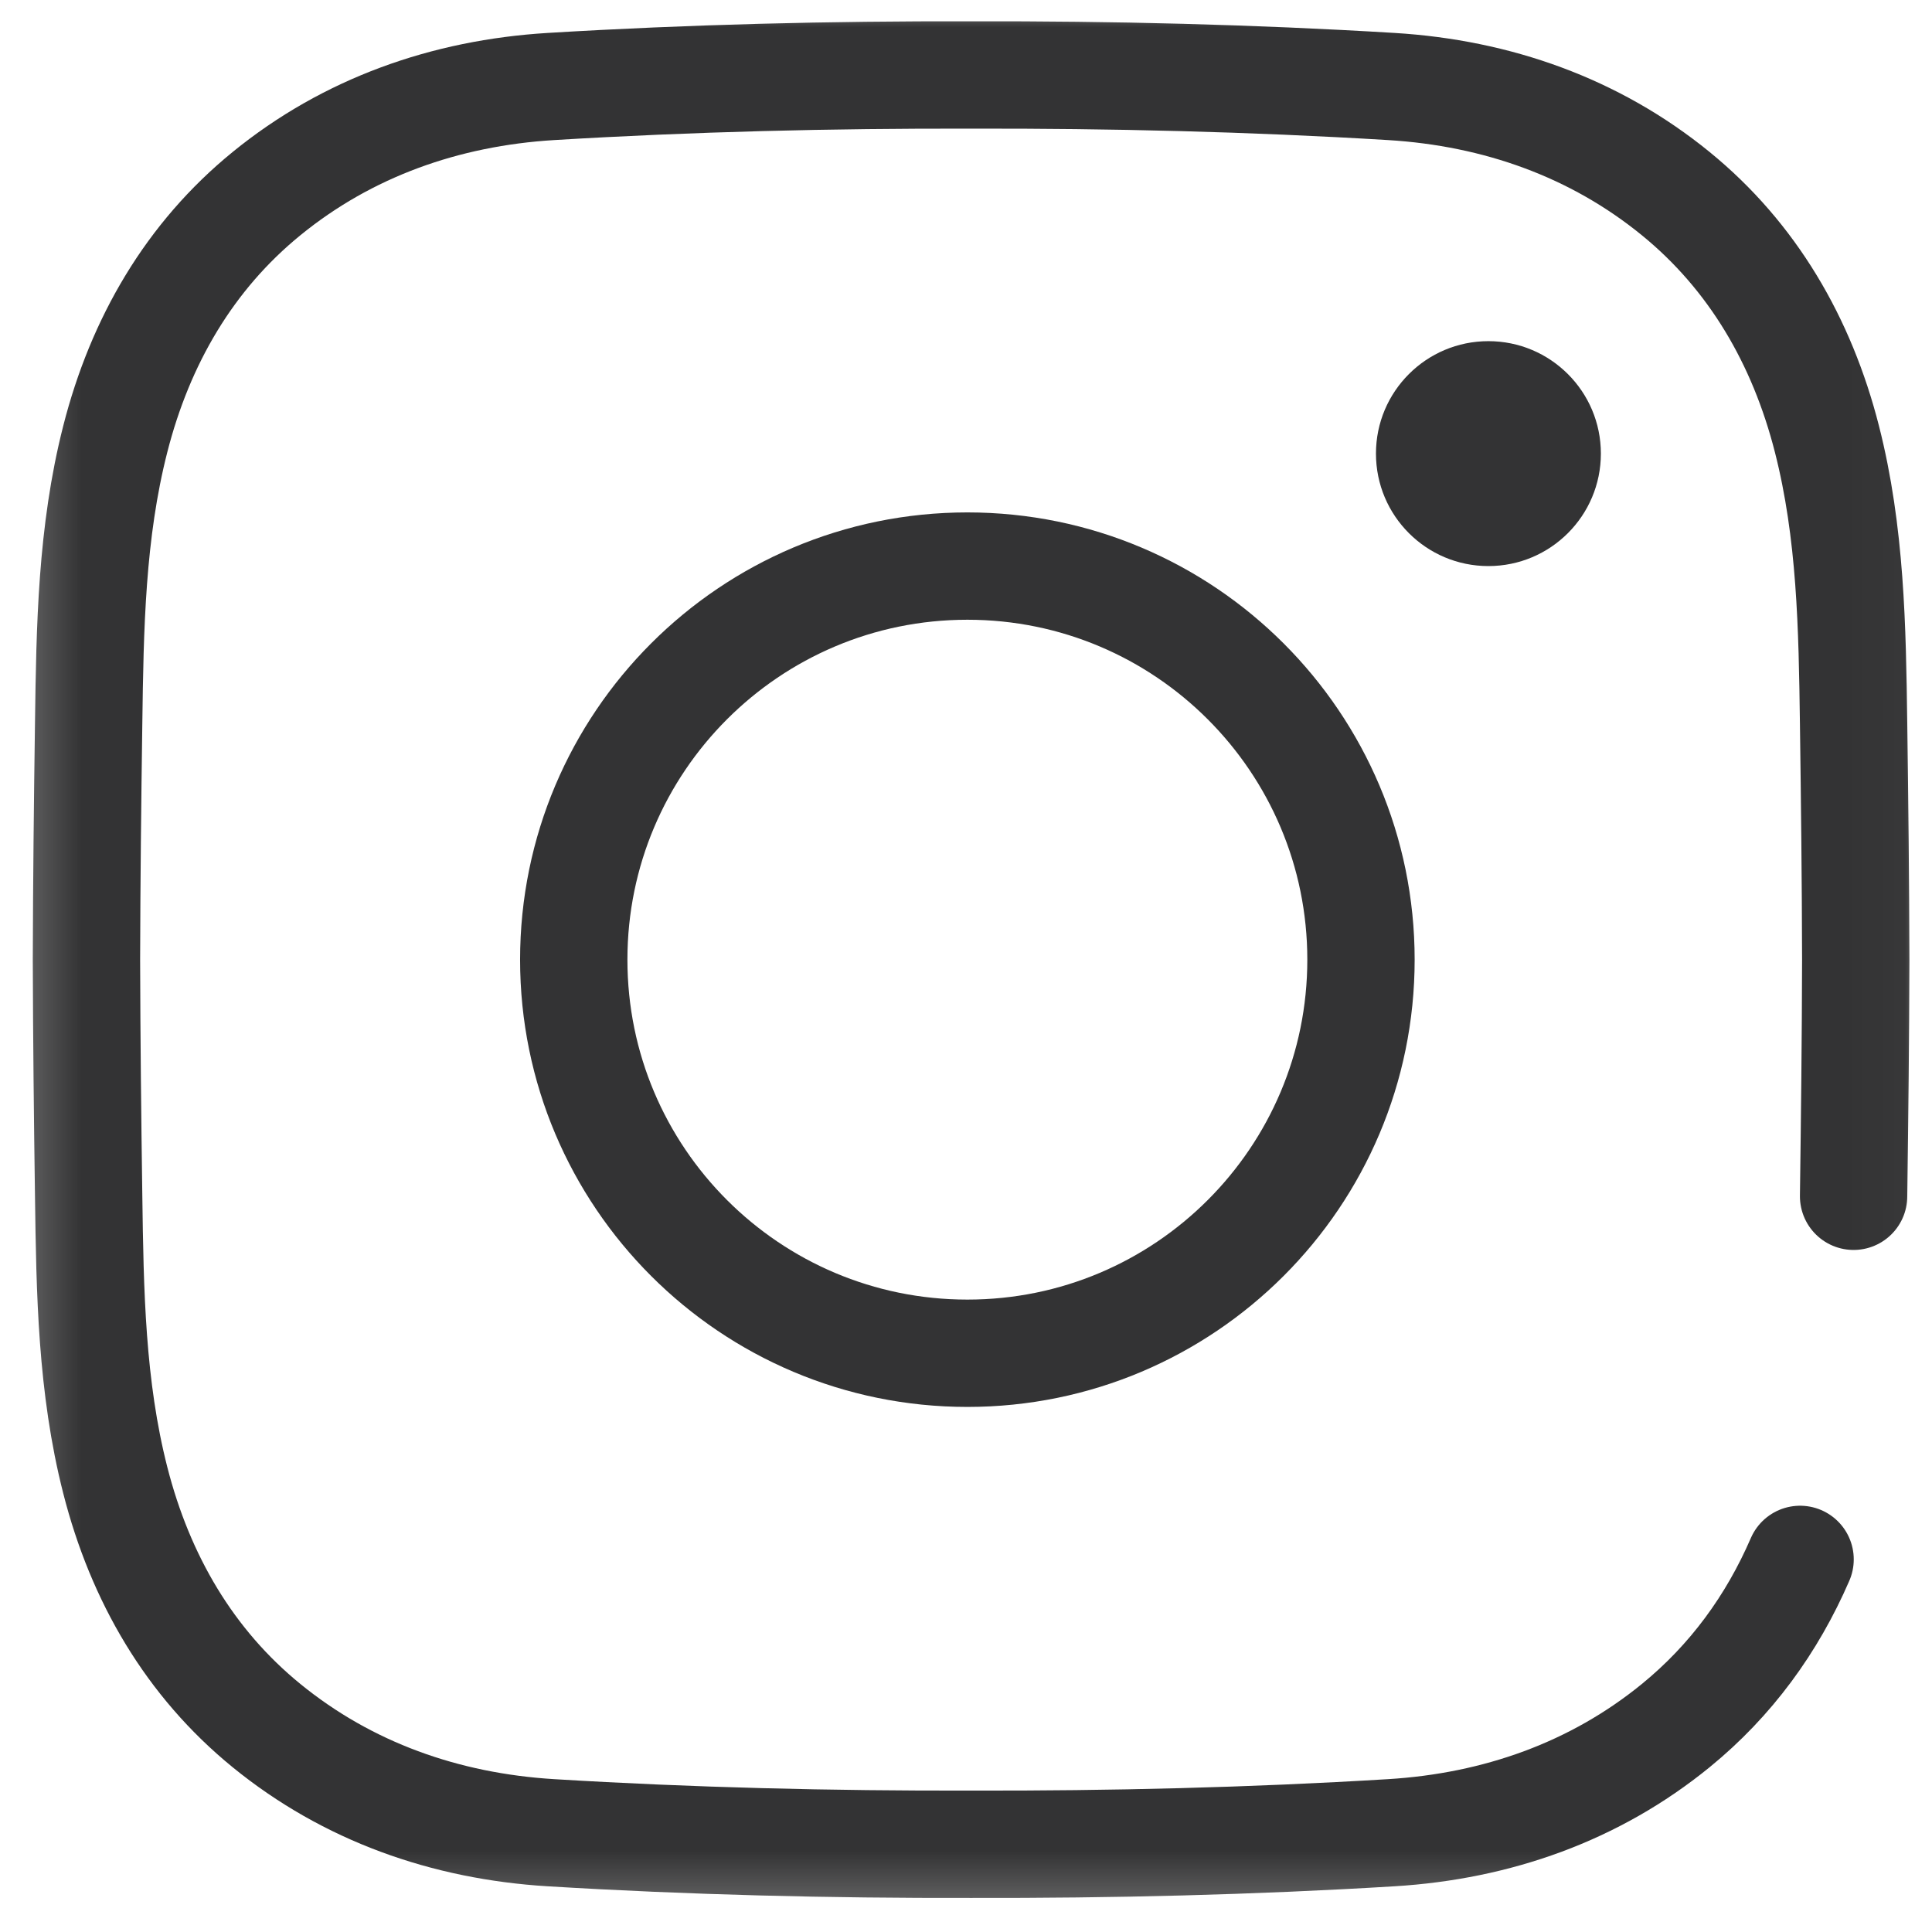
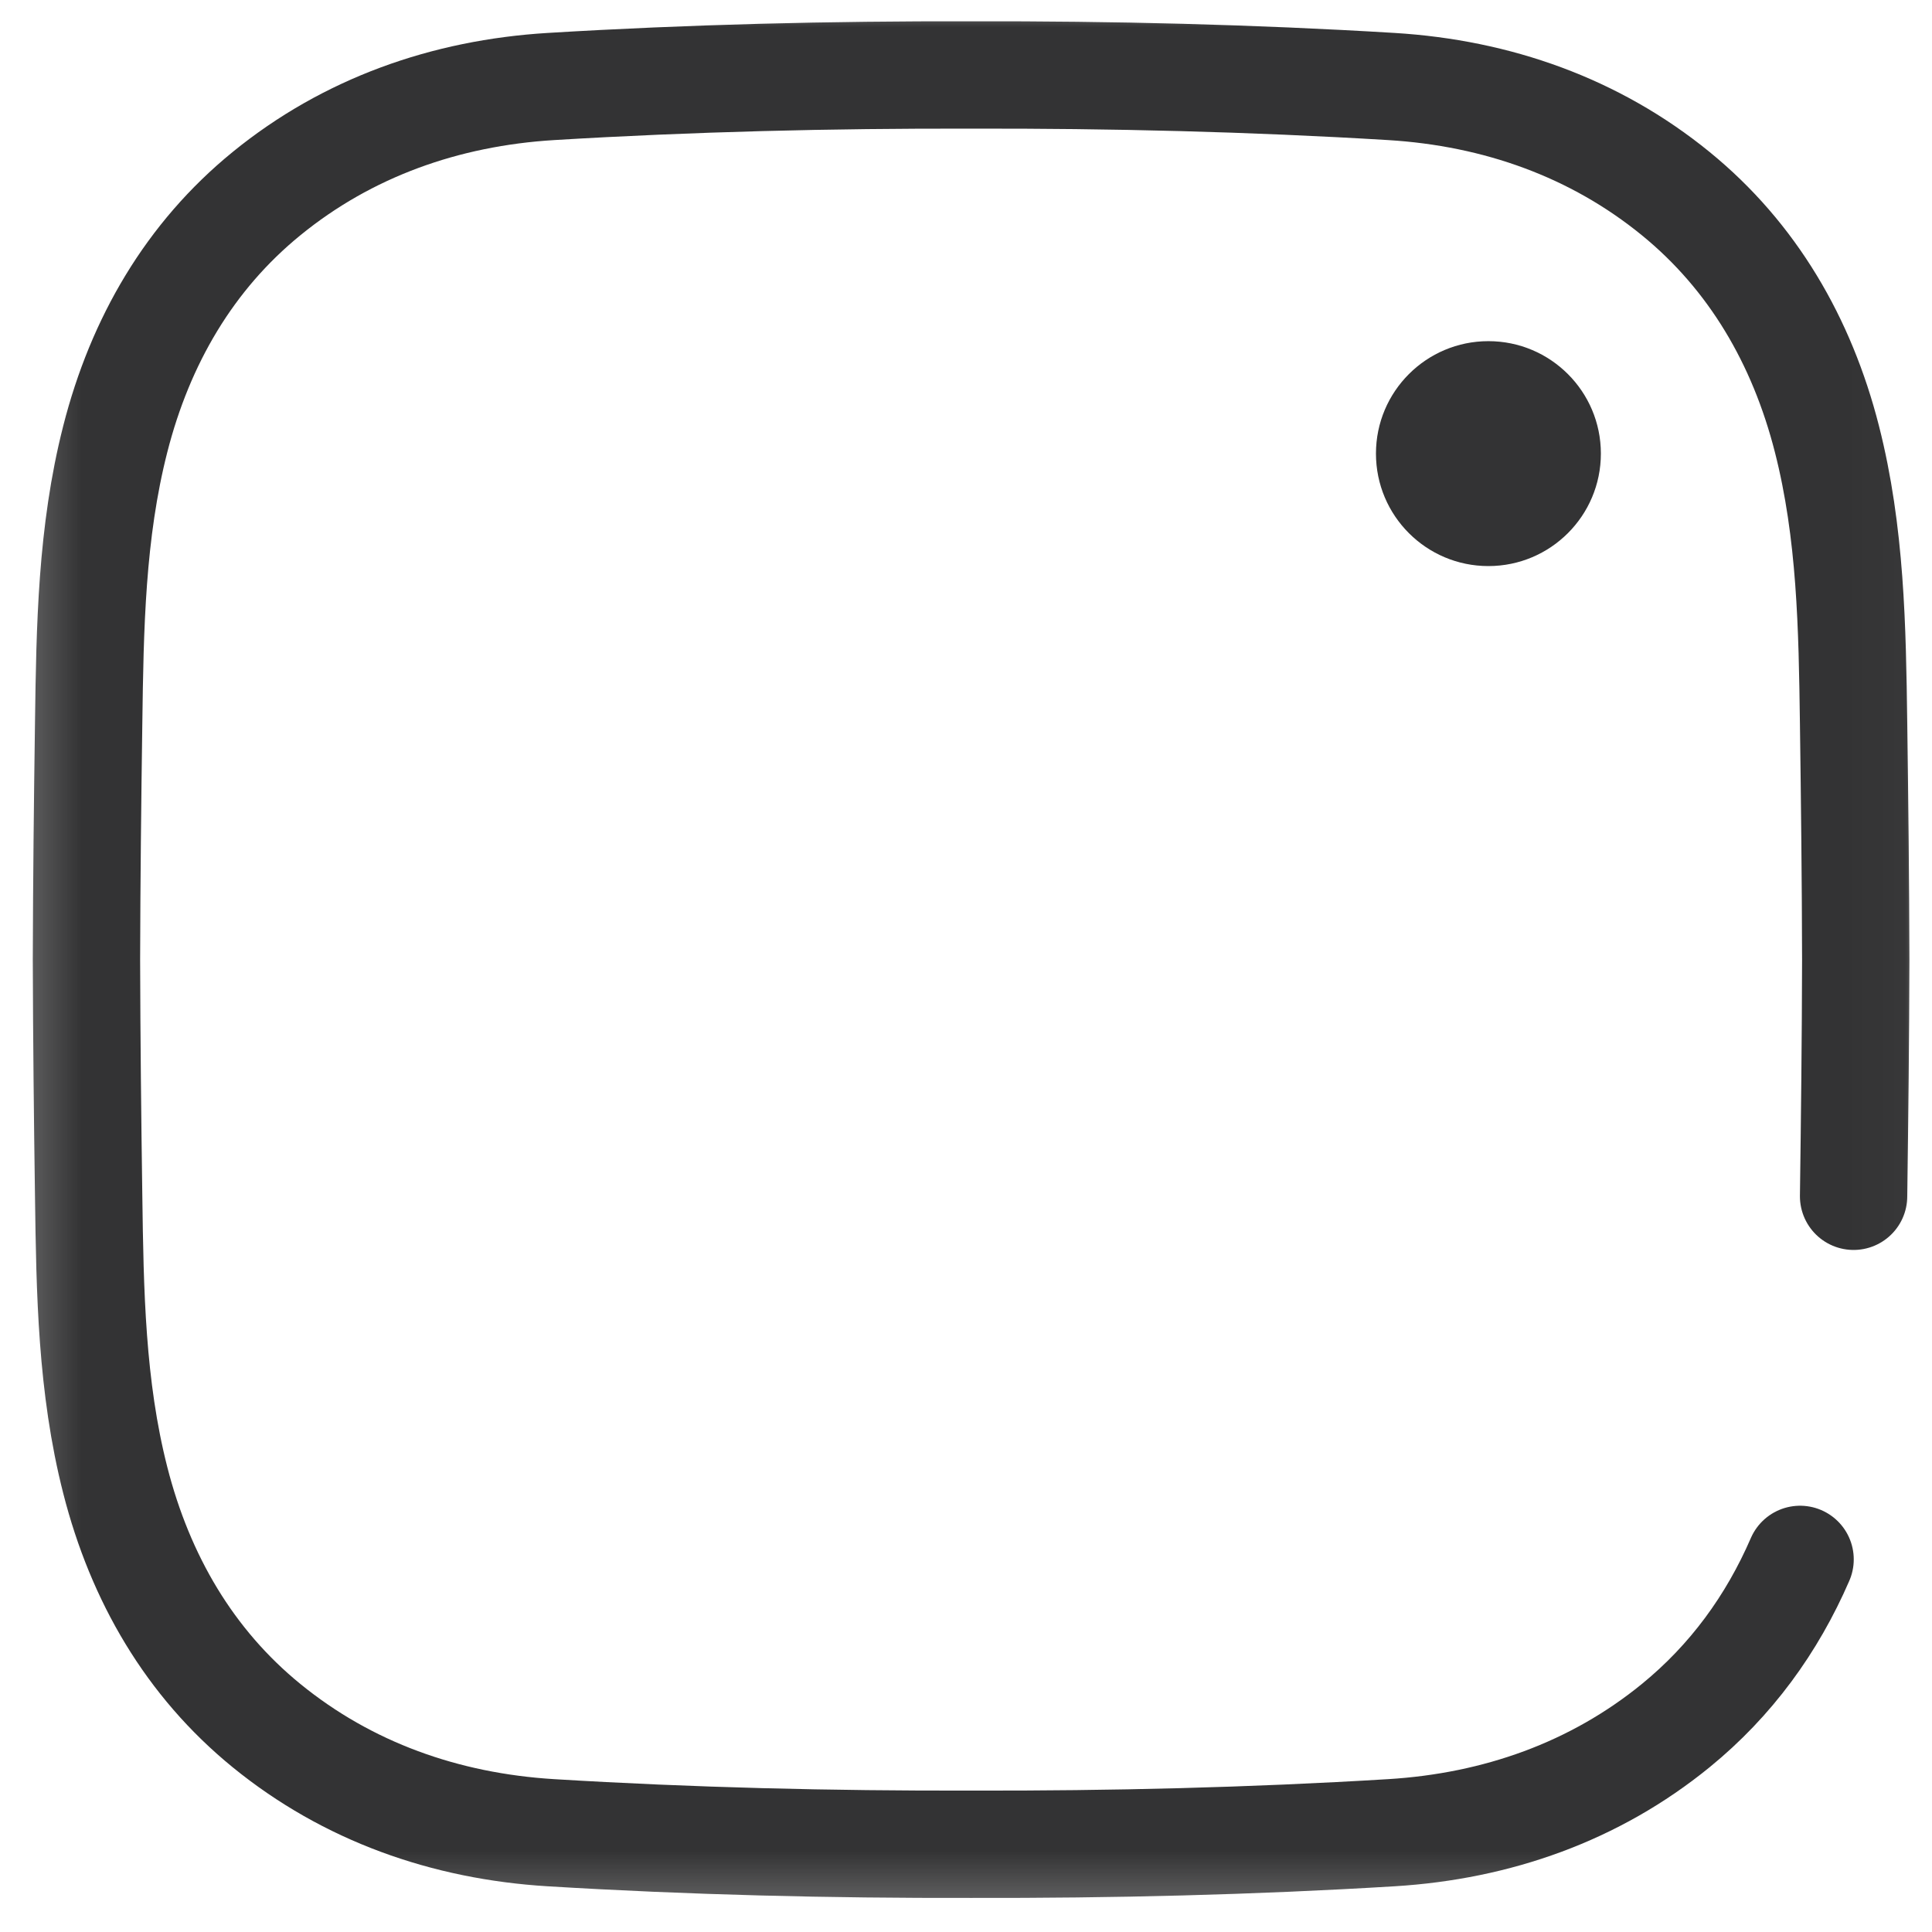
<svg xmlns="http://www.w3.org/2000/svg" width="36" height="36" viewBox="0 0 36 36" fill="none">
-   <rect width="36" height="36" fill="#F5F5F5" />
  <g clip-path="url(#clip0_0_1)">
    <rect width="1440" height="5551" transform="translate(-734 -2448)" fill="white" />
    <mask id="mask0_0_1" style="mask-type:luminance" maskUnits="userSpaceOnUse" x="0" y="0" width="36" height="36">
      <path d="M0.215 -2.28882e-05H35.978V35.763H0.215V-2.28882e-05Z" fill="white" />
    </mask>
    <g mask="url(#mask0_0_1)">
      <path d="M33.542 29.057C33.02 30.262 32.255 31.314 31.225 32.154C29.717 33.384 27.894 34.03 25.926 34.15C23.317 34.309 20.706 34.371 18.095 34.365C15.485 34.371 12.874 34.309 10.264 34.15C8.297 34.03 6.474 33.384 4.966 32.154C3.534 30.987 2.614 29.41 2.148 27.582C1.703 25.839 1.676 24.065 1.652 22.291C1.631 20.821 1.615 19.351 1.611 17.881C1.615 16.411 1.631 14.941 1.652 13.471C1.676 11.697 1.703 9.923 2.148 8.18C2.614 6.352 3.534 4.775 4.966 3.608C6.474 2.378 8.297 1.732 10.264 1.612C12.874 1.454 15.485 1.391 18.095 1.397C20.706 1.391 23.317 1.454 25.926 1.612C27.894 1.732 29.717 2.378 31.225 3.608C32.656 4.775 33.576 6.352 34.042 8.18C34.487 9.923 34.515 11.697 34.539 13.471C34.559 14.941 34.576 16.411 34.579 17.881C34.576 19.351 34.559 20.821 34.539 22.291" stroke="#333334" stroke-width="2" stroke-miterlimit="10" stroke-linecap="round" stroke-linejoin="round" />
-       <path d="M25.36 17.882C25.36 21.933 22.076 25.216 18.026 25.216C13.975 25.216 10.691 21.933 10.691 17.882C10.691 13.832 13.975 10.548 18.026 10.548C22.076 10.548 25.36 13.832 25.36 17.882Z" stroke="#333334" stroke-width="2" stroke-miterlimit="10" stroke-linecap="round" stroke-linejoin="round" />
      <path d="M29.83 8.452C29.83 9.61 28.891 10.548 27.734 10.548C26.577 10.548 25.639 9.61 25.639 8.452C25.639 7.295 26.577 6.357 27.734 6.357C28.891 6.357 29.83 7.295 29.83 8.452Z" fill="#333334" />
    </g>
  </g>
  <defs>
    <clipPath id="clip0_0_1">
      <rect width="1440" height="5551" fill="white" transform="translate(-734 -2448)" />
    </clipPath>
  </defs>
</svg>